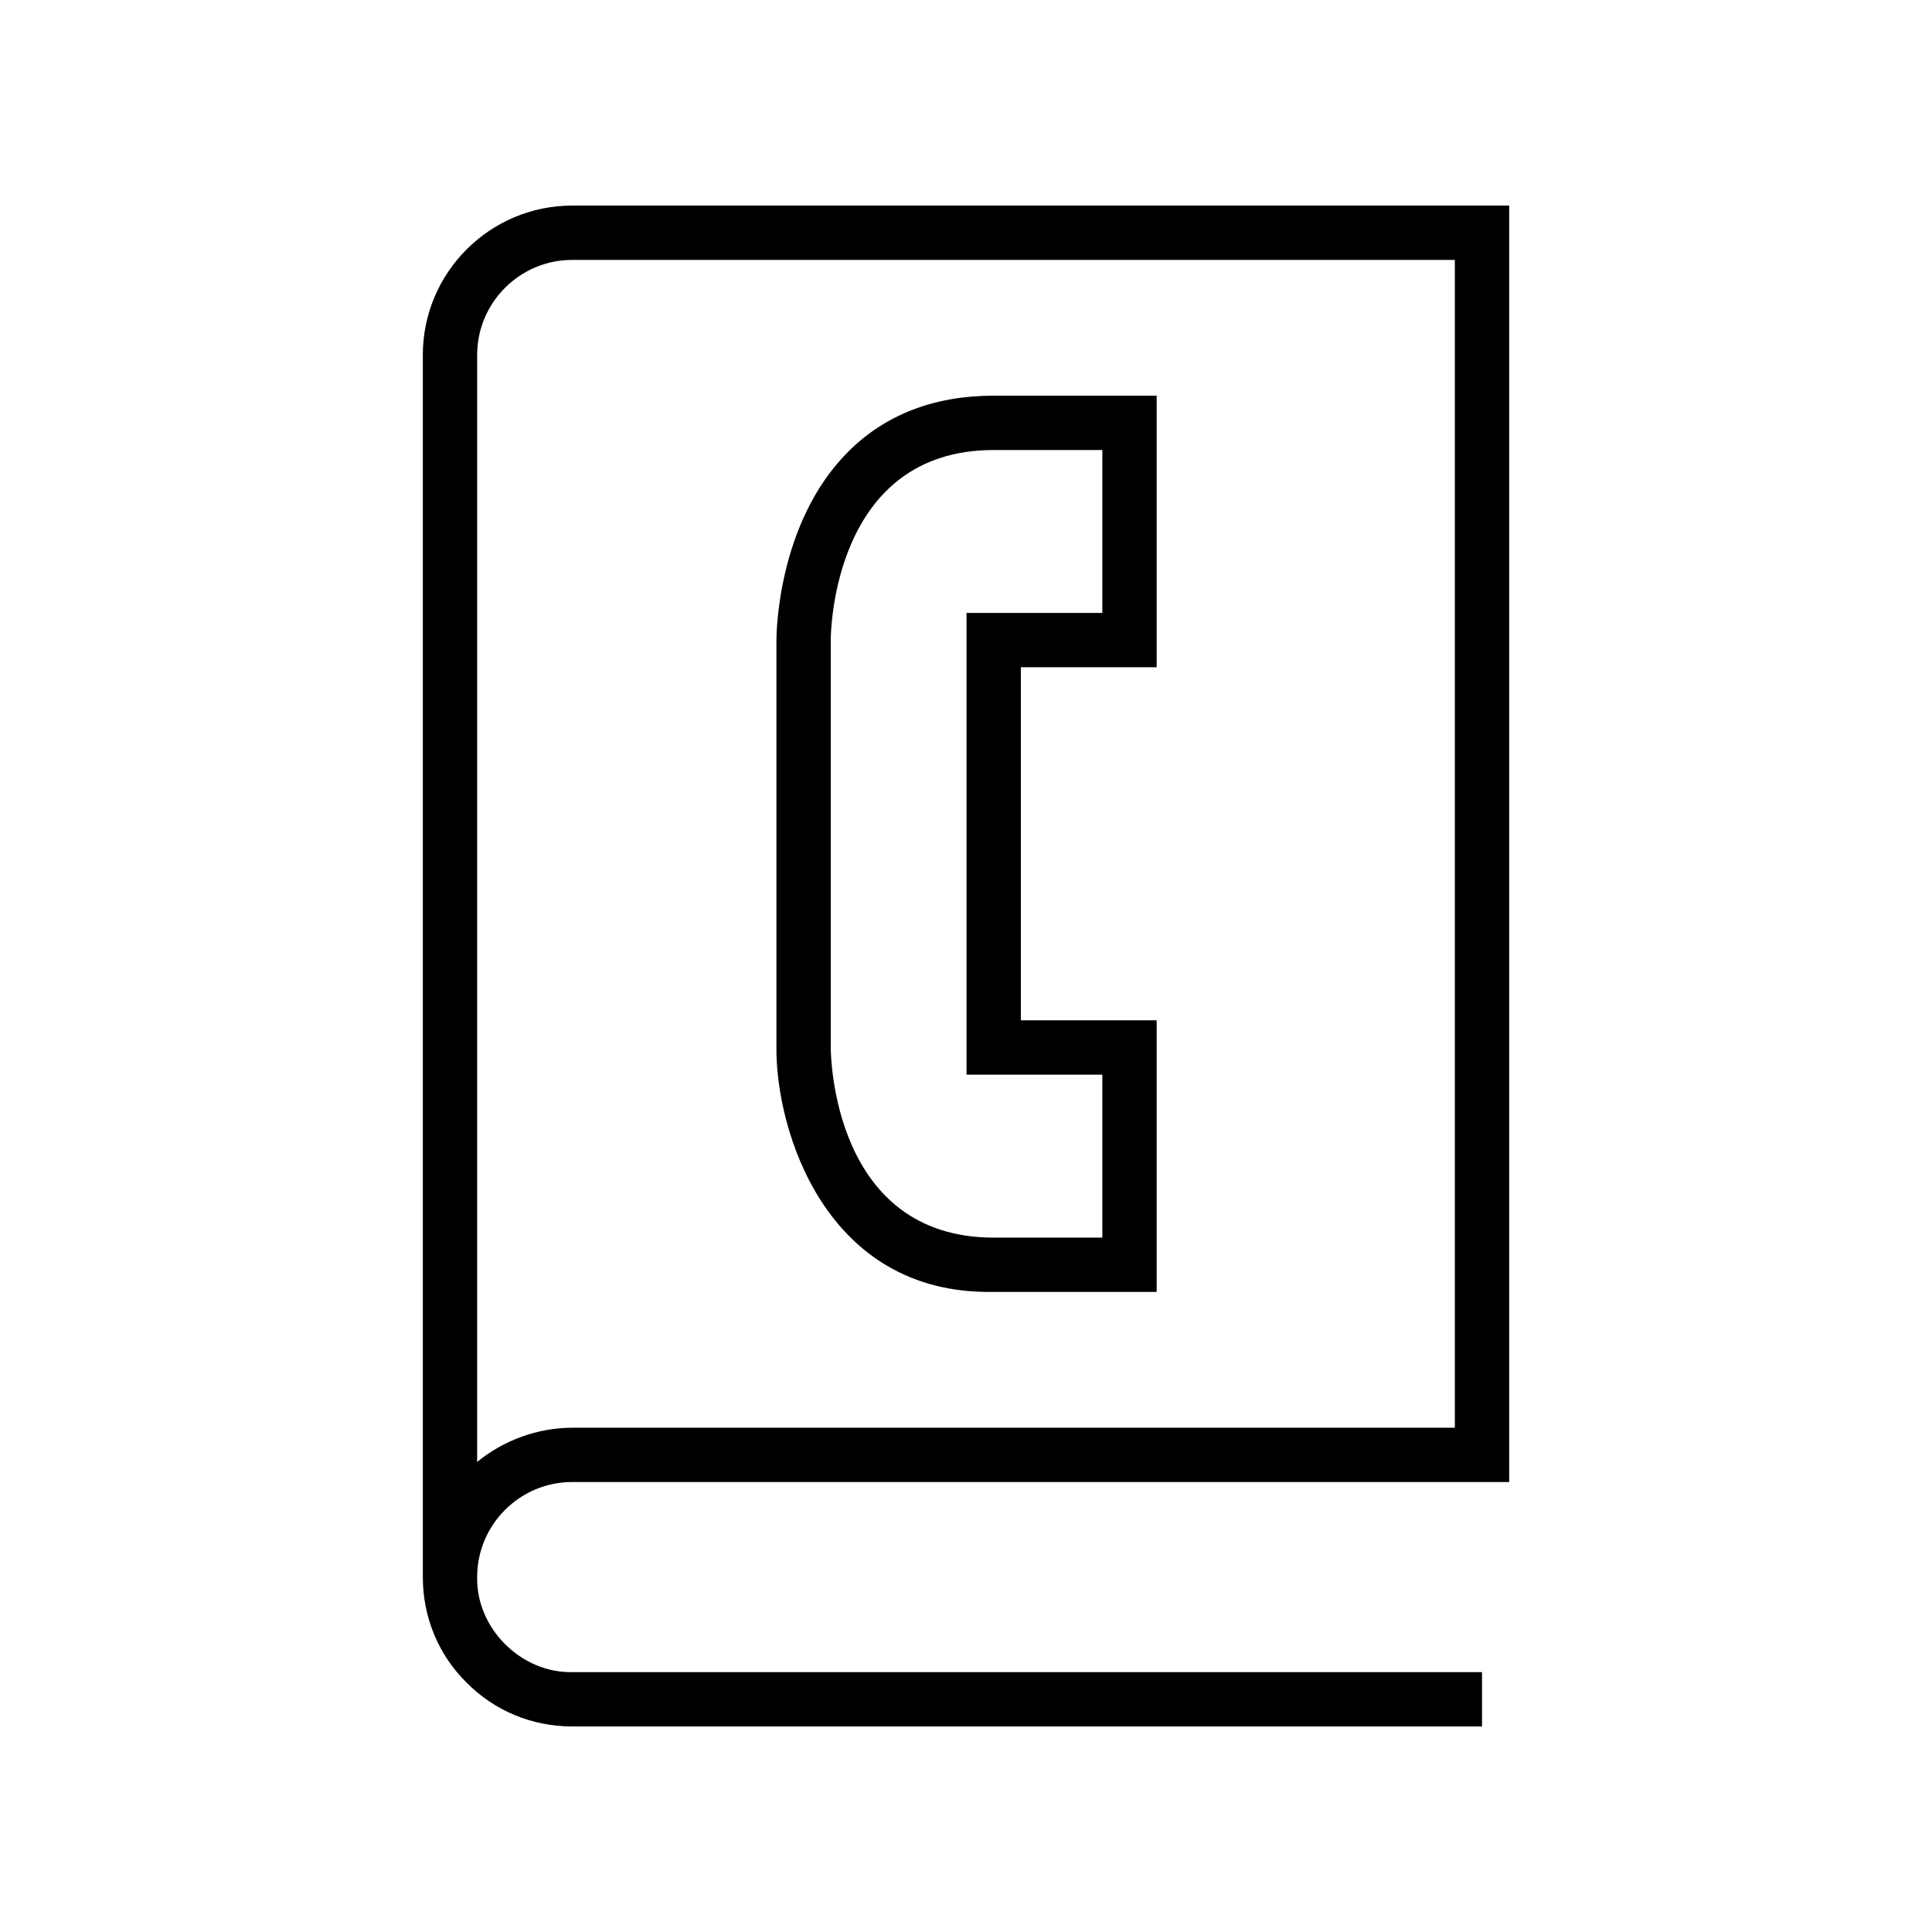
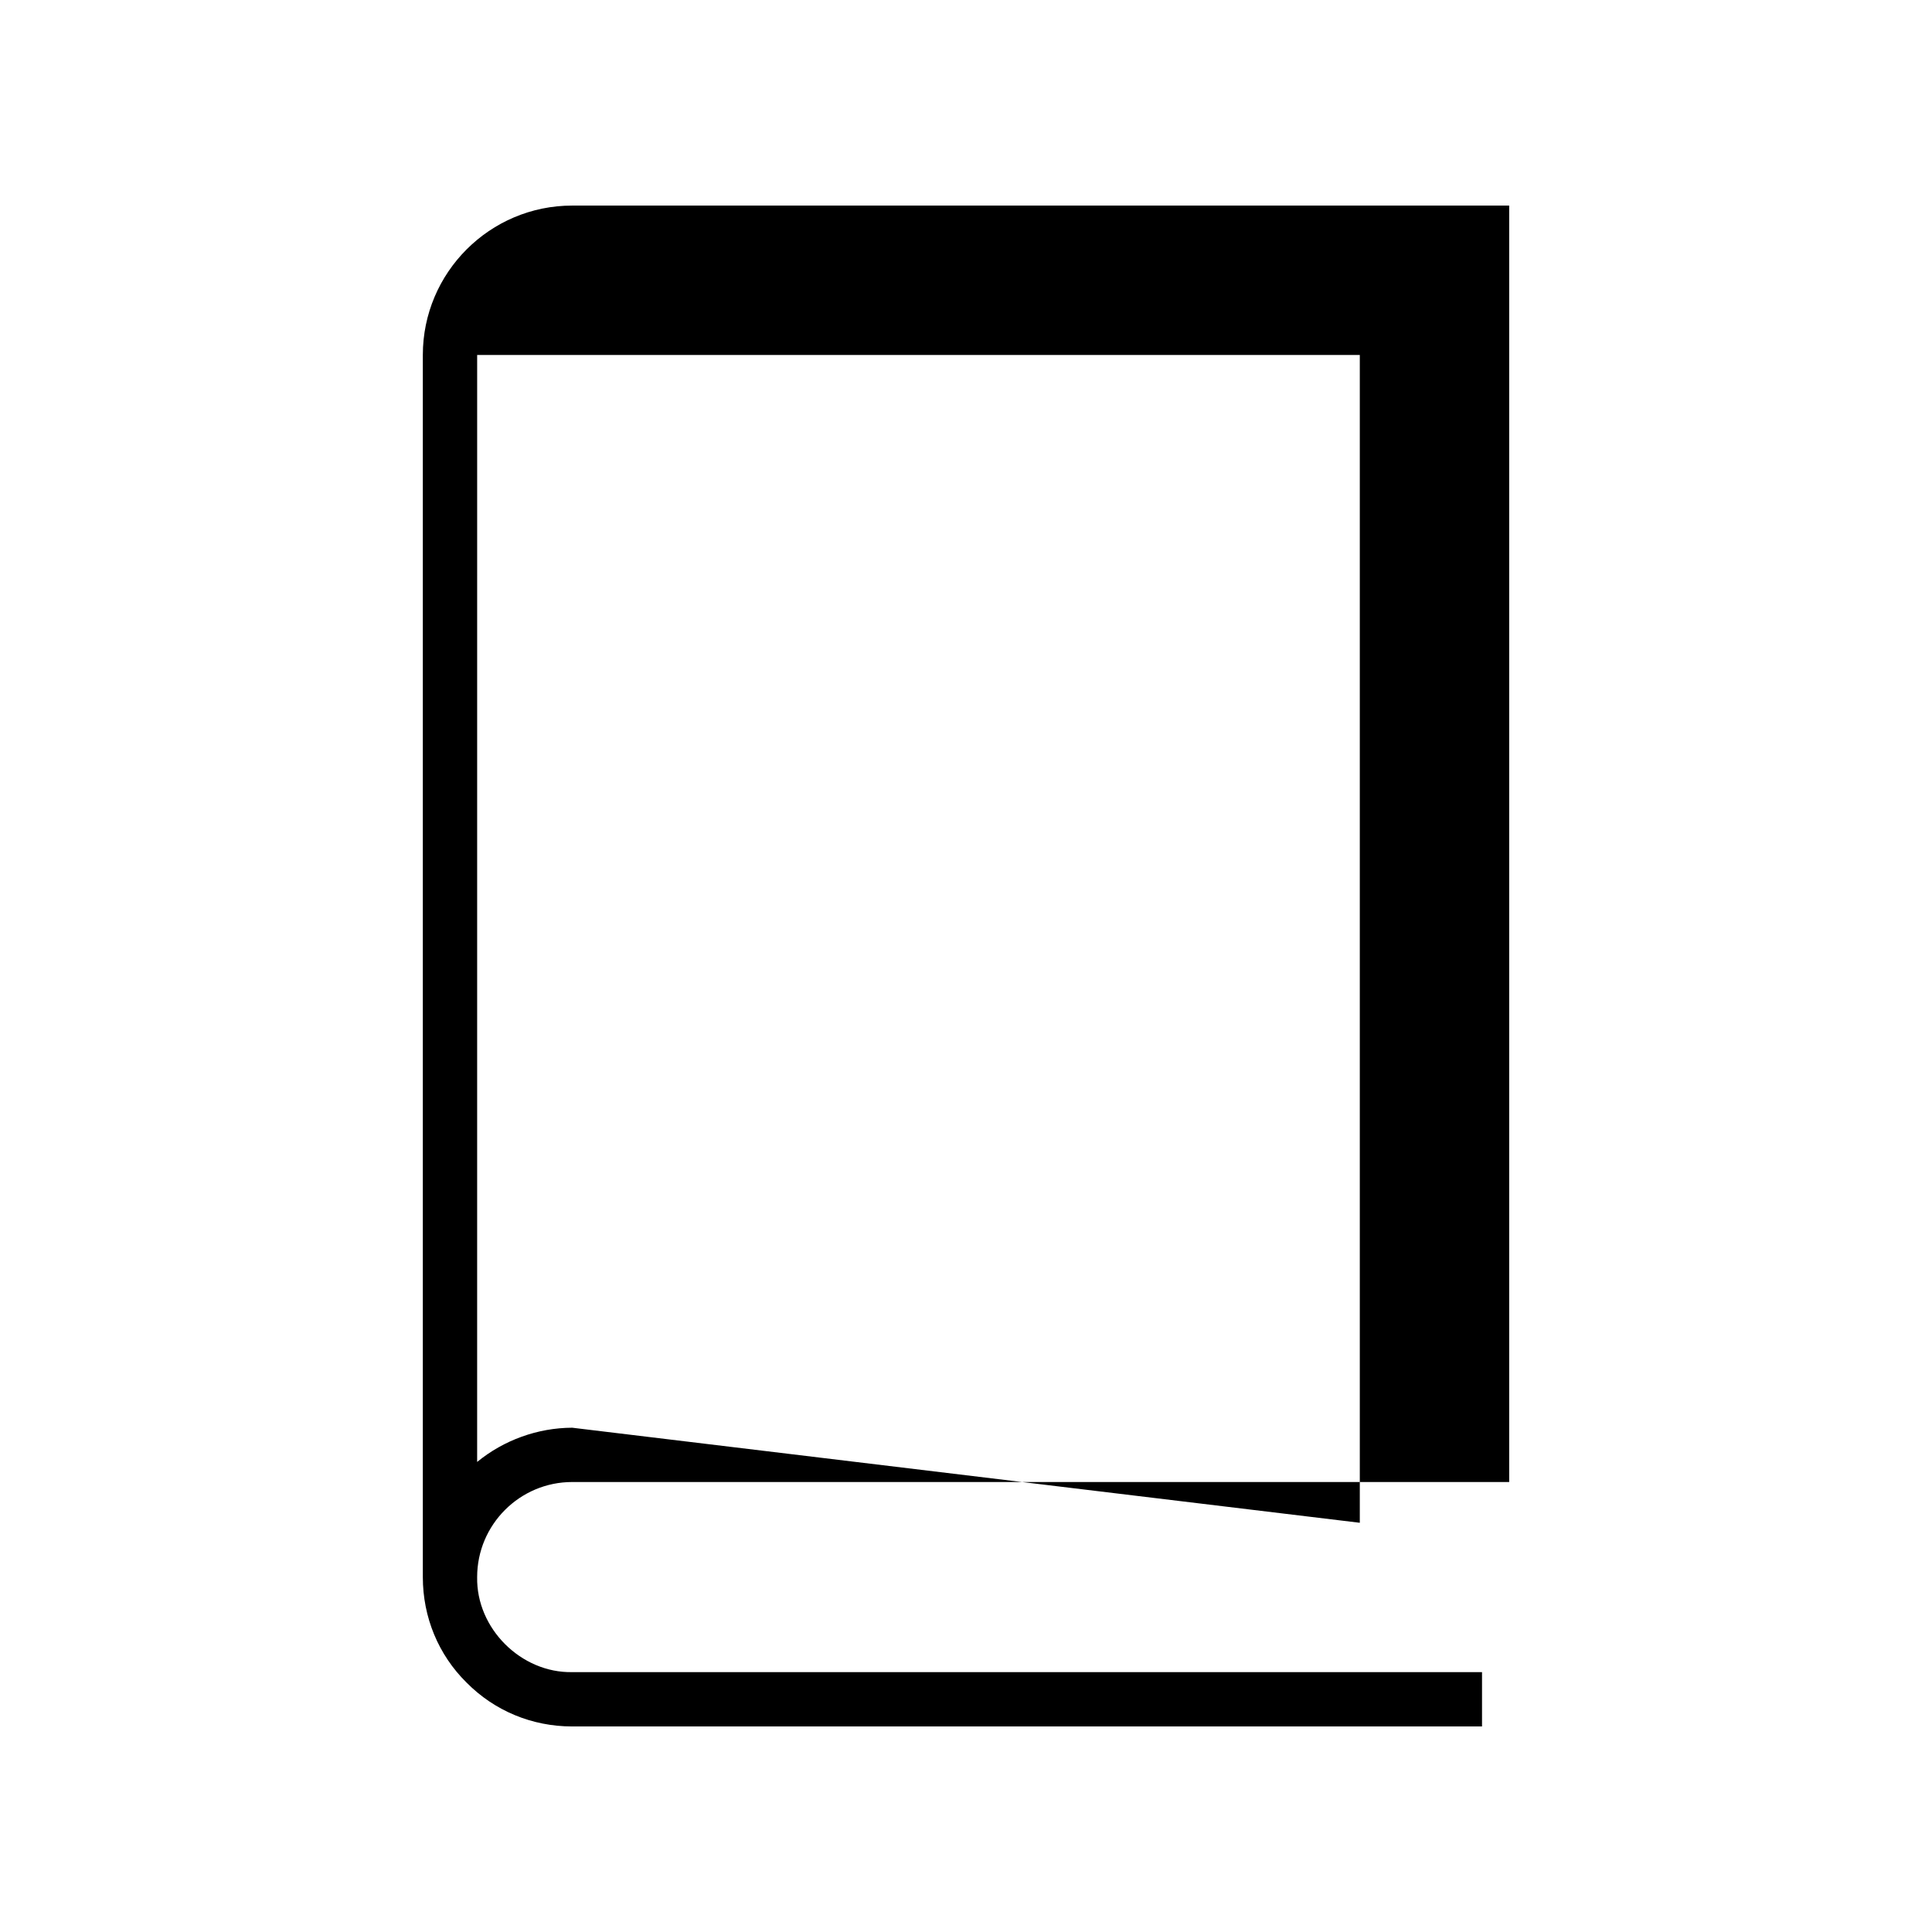
<svg xmlns="http://www.w3.org/2000/svg" fill="#000000" width="800px" height="800px" version="1.1" viewBox="144 144 512 512">
  <g>
-     <path d="m295.64 198.48c-21.828 0-39.586 17.758-39.586 39.586v323.88c0 10.645 4.133 20.594 11.574 27.945 7.418 7.504 17.367 11.637 28.012 11.637h241.11v-14.395h-241.11c-13.547 0.254-25.453-11.578-25.191-25.191 0-13.887 11.301-25.191 25.191-25.191h248.31v-338.27zm0 323.88c-9.148 0.035-18.121 3.281-25.176 9.059-0.004 0.004-0.012 0.008-0.016 0.012l0.004-293.36c0-13.887 11.301-25.191 25.191-25.191h233.91v309.48z" />
-     <path d="m368.72 263.77c-18.816 18.863-18.961 48.625-18.957 49.863v107.94c-0.199 21.664 12.832 65.656 57.578 64.793h43.184v-71.969h-35.988v-93.566h35.988v-71.973h-43.184c-15.758 0-28.754 5.019-38.621 14.91zm67.41 42.668h-35.988v122.36h35.988v43.184h-28.789c-42.609 0-43.18-48.32-43.184-50.383v-107.96c0.004-2.055 0.574-50.379 43.184-50.379h28.789z" />
+     <path d="m295.64 198.48c-21.828 0-39.586 17.758-39.586 39.586v323.88c0 10.645 4.133 20.594 11.574 27.945 7.418 7.504 17.367 11.637 28.012 11.637h241.11v-14.395h-241.11c-13.547 0.254-25.453-11.578-25.191-25.191 0-13.887 11.301-25.191 25.191-25.191h248.31v-338.27zm0 323.88c-9.148 0.035-18.121 3.281-25.176 9.059-0.004 0.004-0.012 0.008-0.016 0.012l0.004-293.36h233.91v309.48z" />
  </g>
</svg>